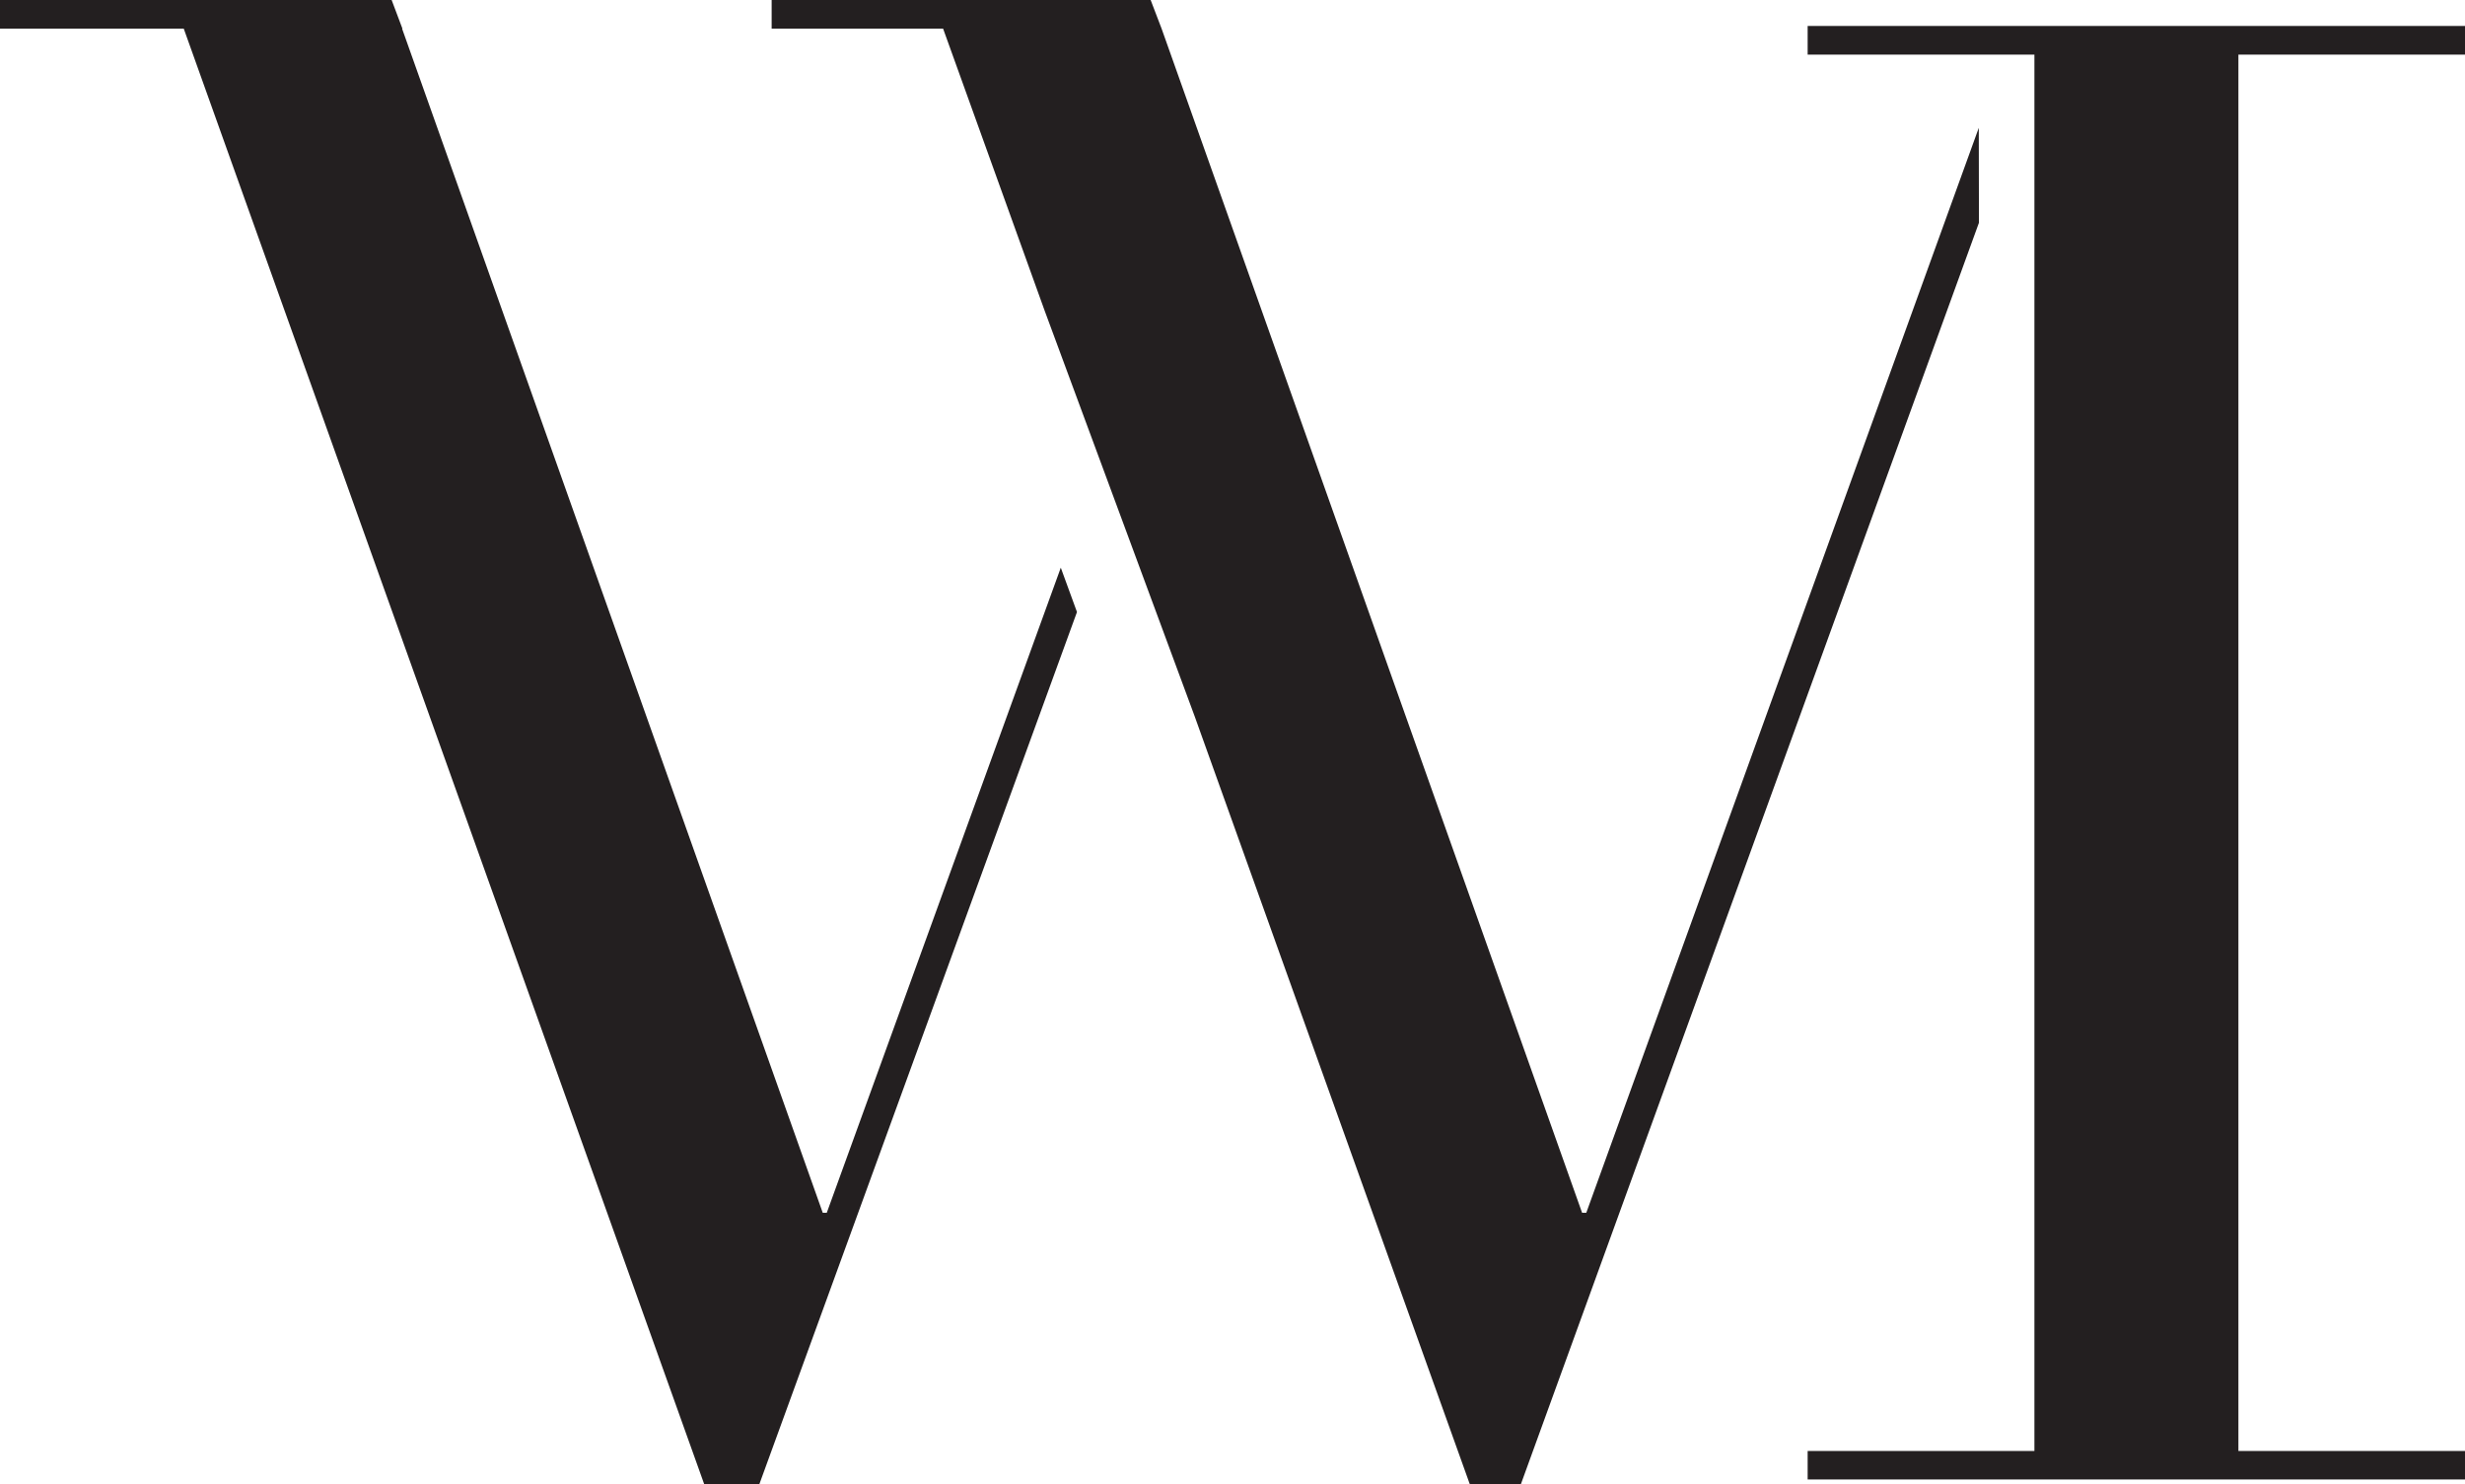
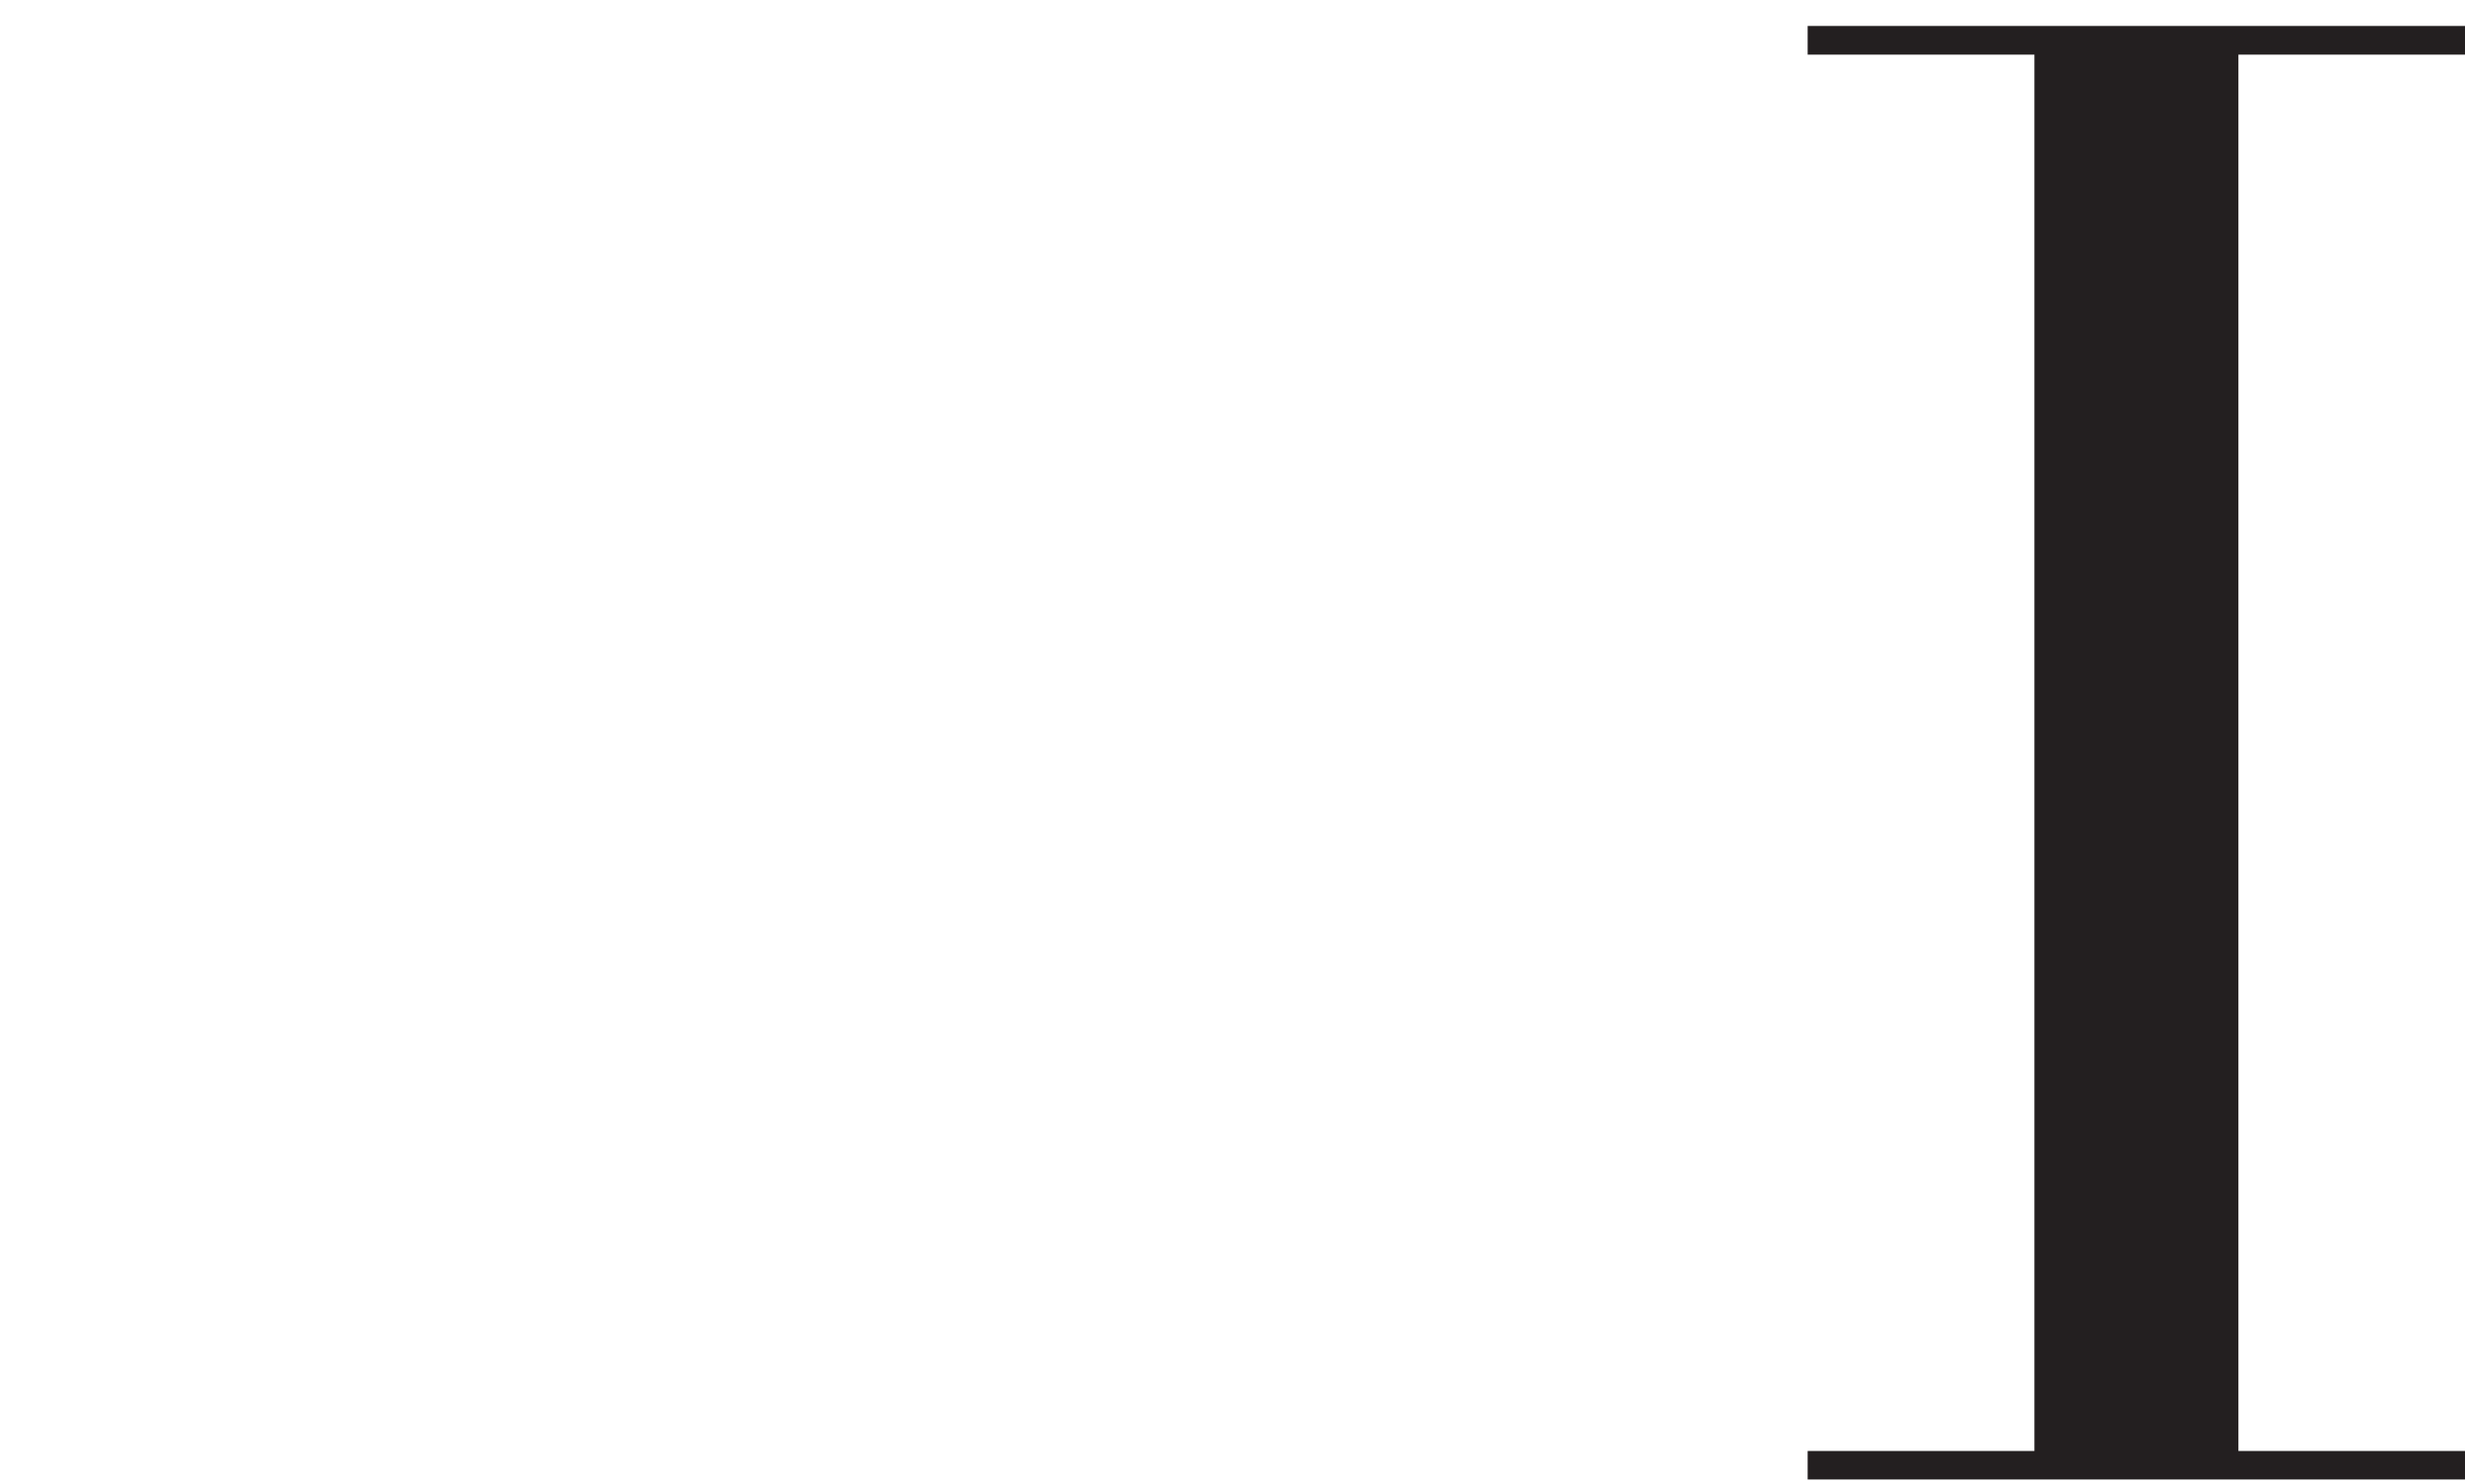
<svg xmlns="http://www.w3.org/2000/svg" id="Layer_2" data-name="Layer 2" viewBox="0 0 146.21 88.03">
  <defs>
    <style>
      .cls-1 {
        fill: #231f20;
      }
    </style>
  </defs>
  <g id="Layer_1-2" data-name="Layer 1">
    <polygon class="cls-1" points="107.22 1.54 107.22 3.24 120.67 3.24 120.67 86.06 107.22 86.06 107.22 87.75 146.21 87.75 146.21 86.06 132.77 86.06 132.77 3.24 146.21 3.24 146.21 1.54 107.22 1.54" />
-     <polygon class="cls-1" points="45.77 0 45.77 1.7 55.94 1.7 61.96 18.42 70.87 42.51 70.87 42.51 87.18 88.03 90.21 88.03 117.38 13.21 117.37 7.58 94.09 71.93 93.84 71.93 82.35 39.58 81.46 37.07 68.9 1.7 68.25 0 45.77 0" />
-     <polygon class="cls-1" points="0 0 0 1.7 10.9 1.7 41.77 88.03 45.04 88.03 63.88 36.3 62.92 33.67 49.04 71.93 48.8 71.93 23.85 1.7 23.87 1.7 23.23 0 0 0" />
  </g>
</svg>